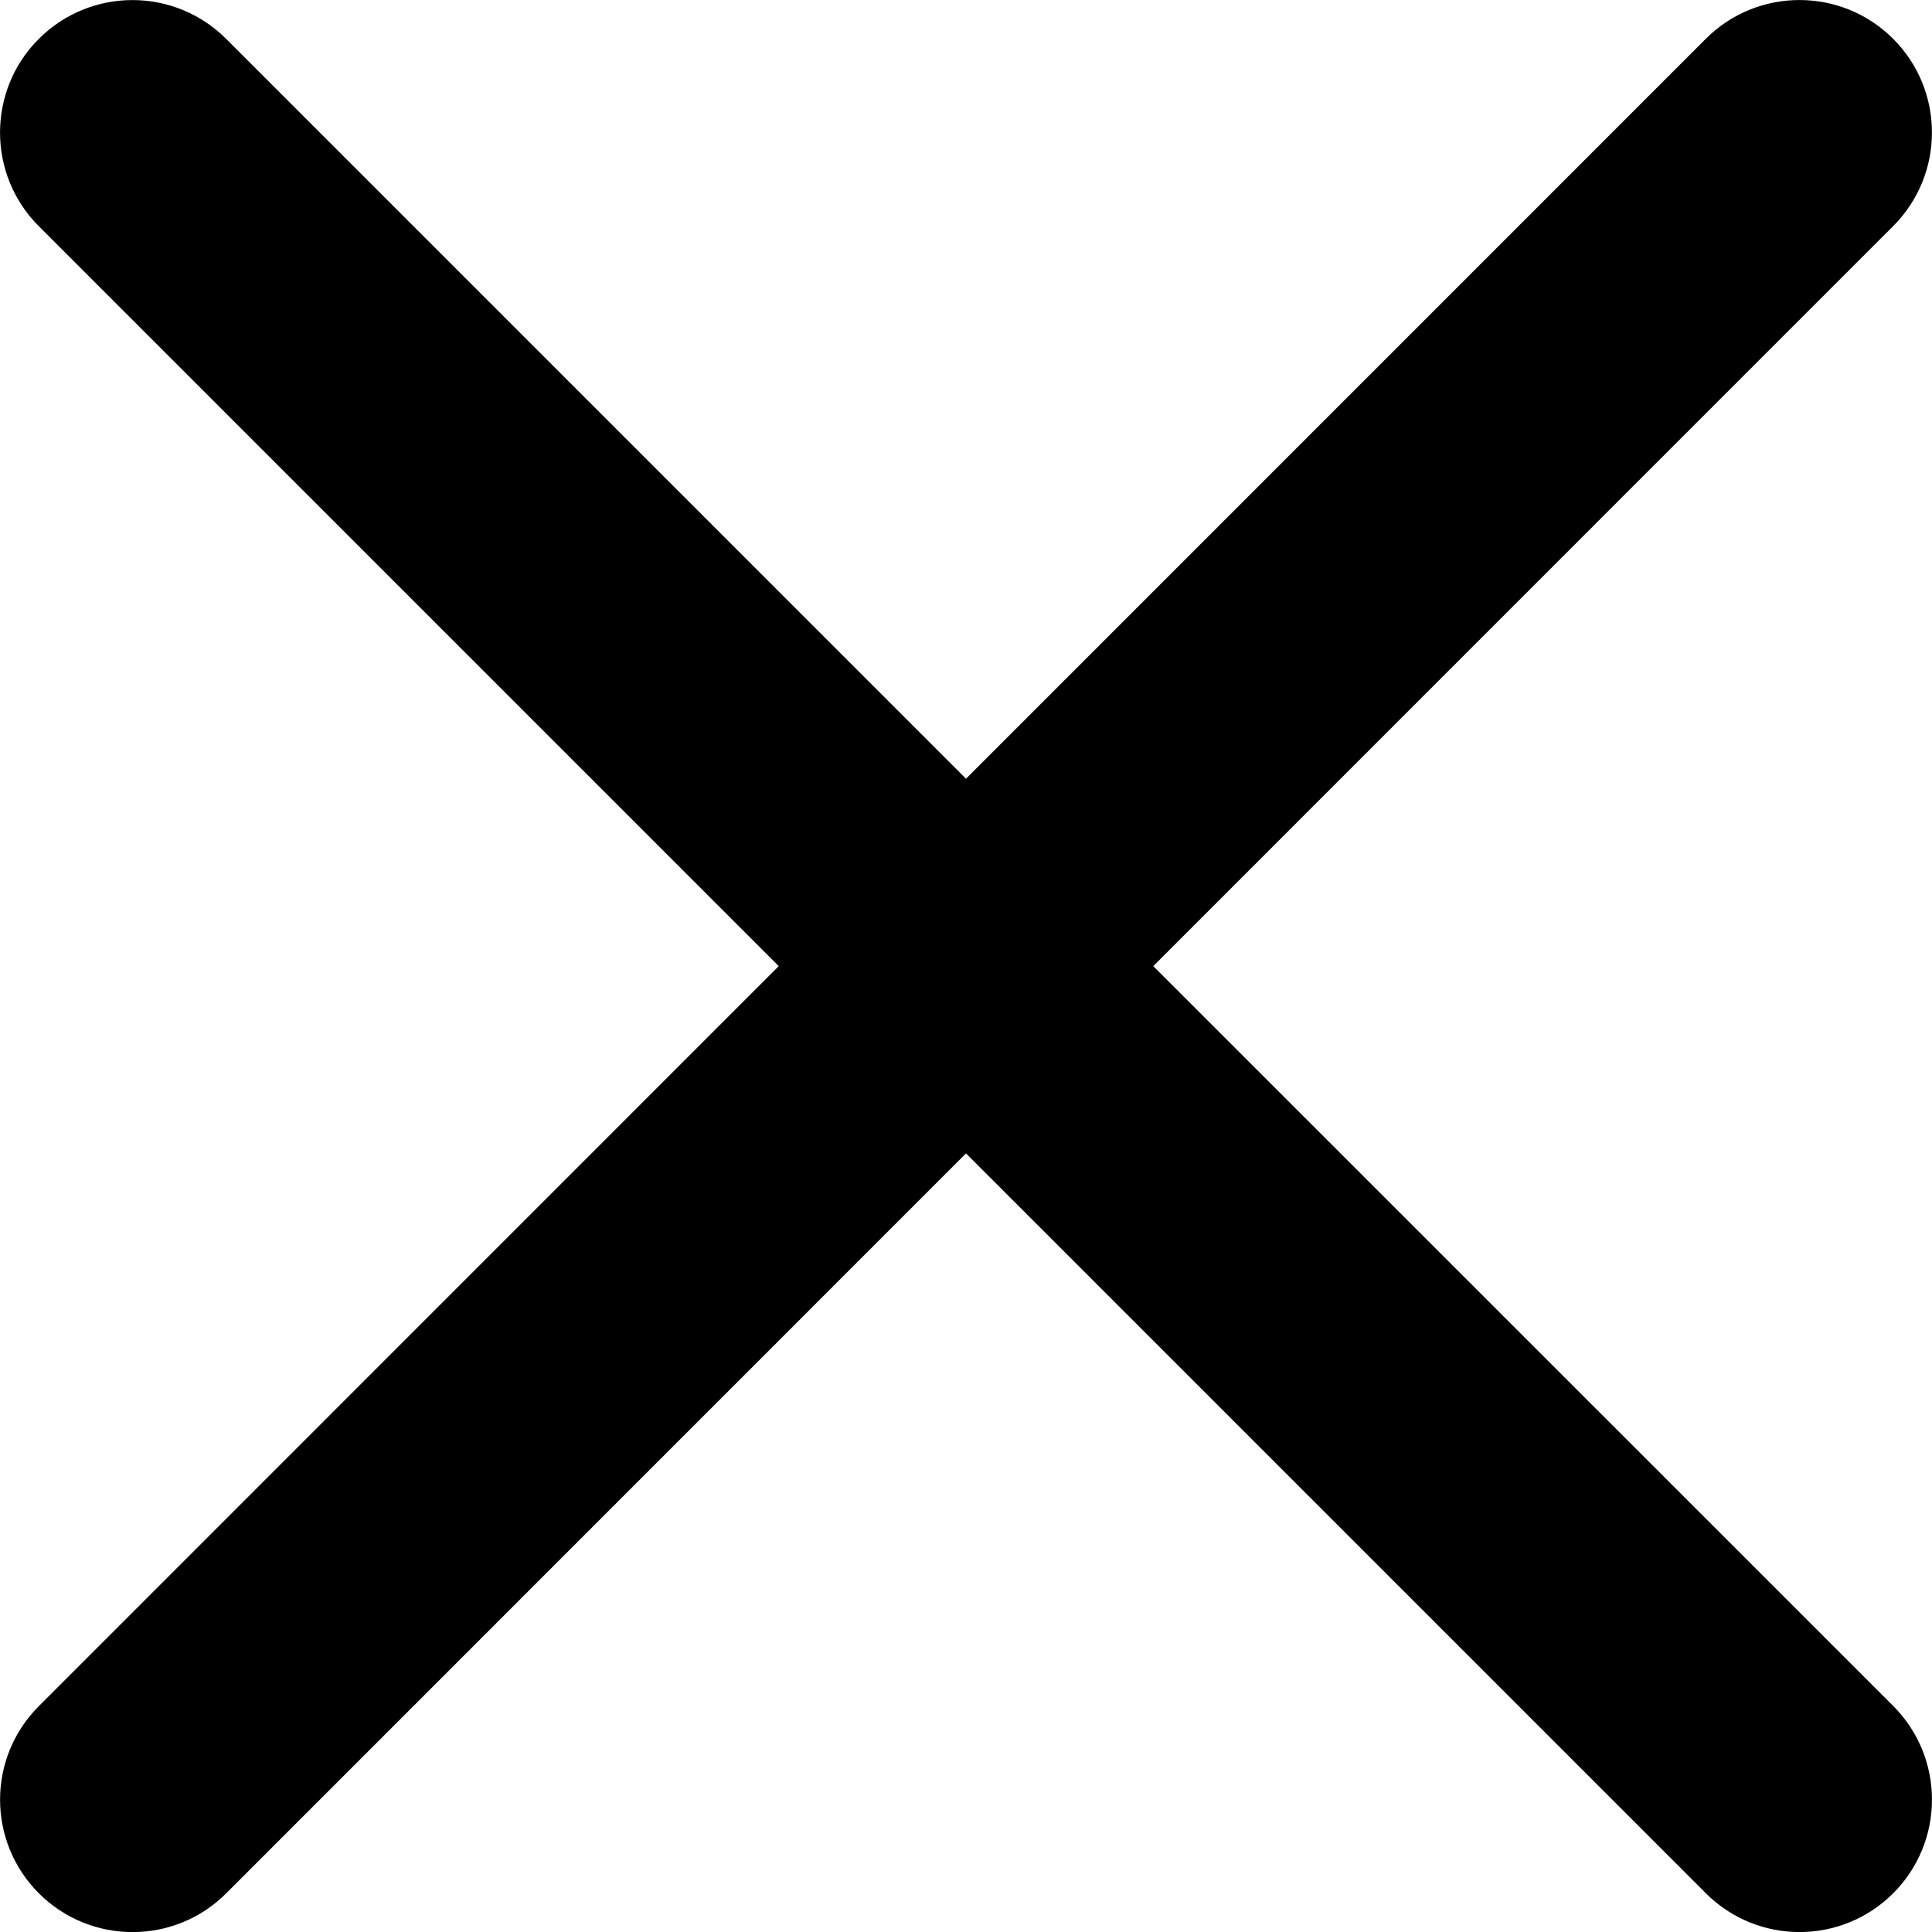
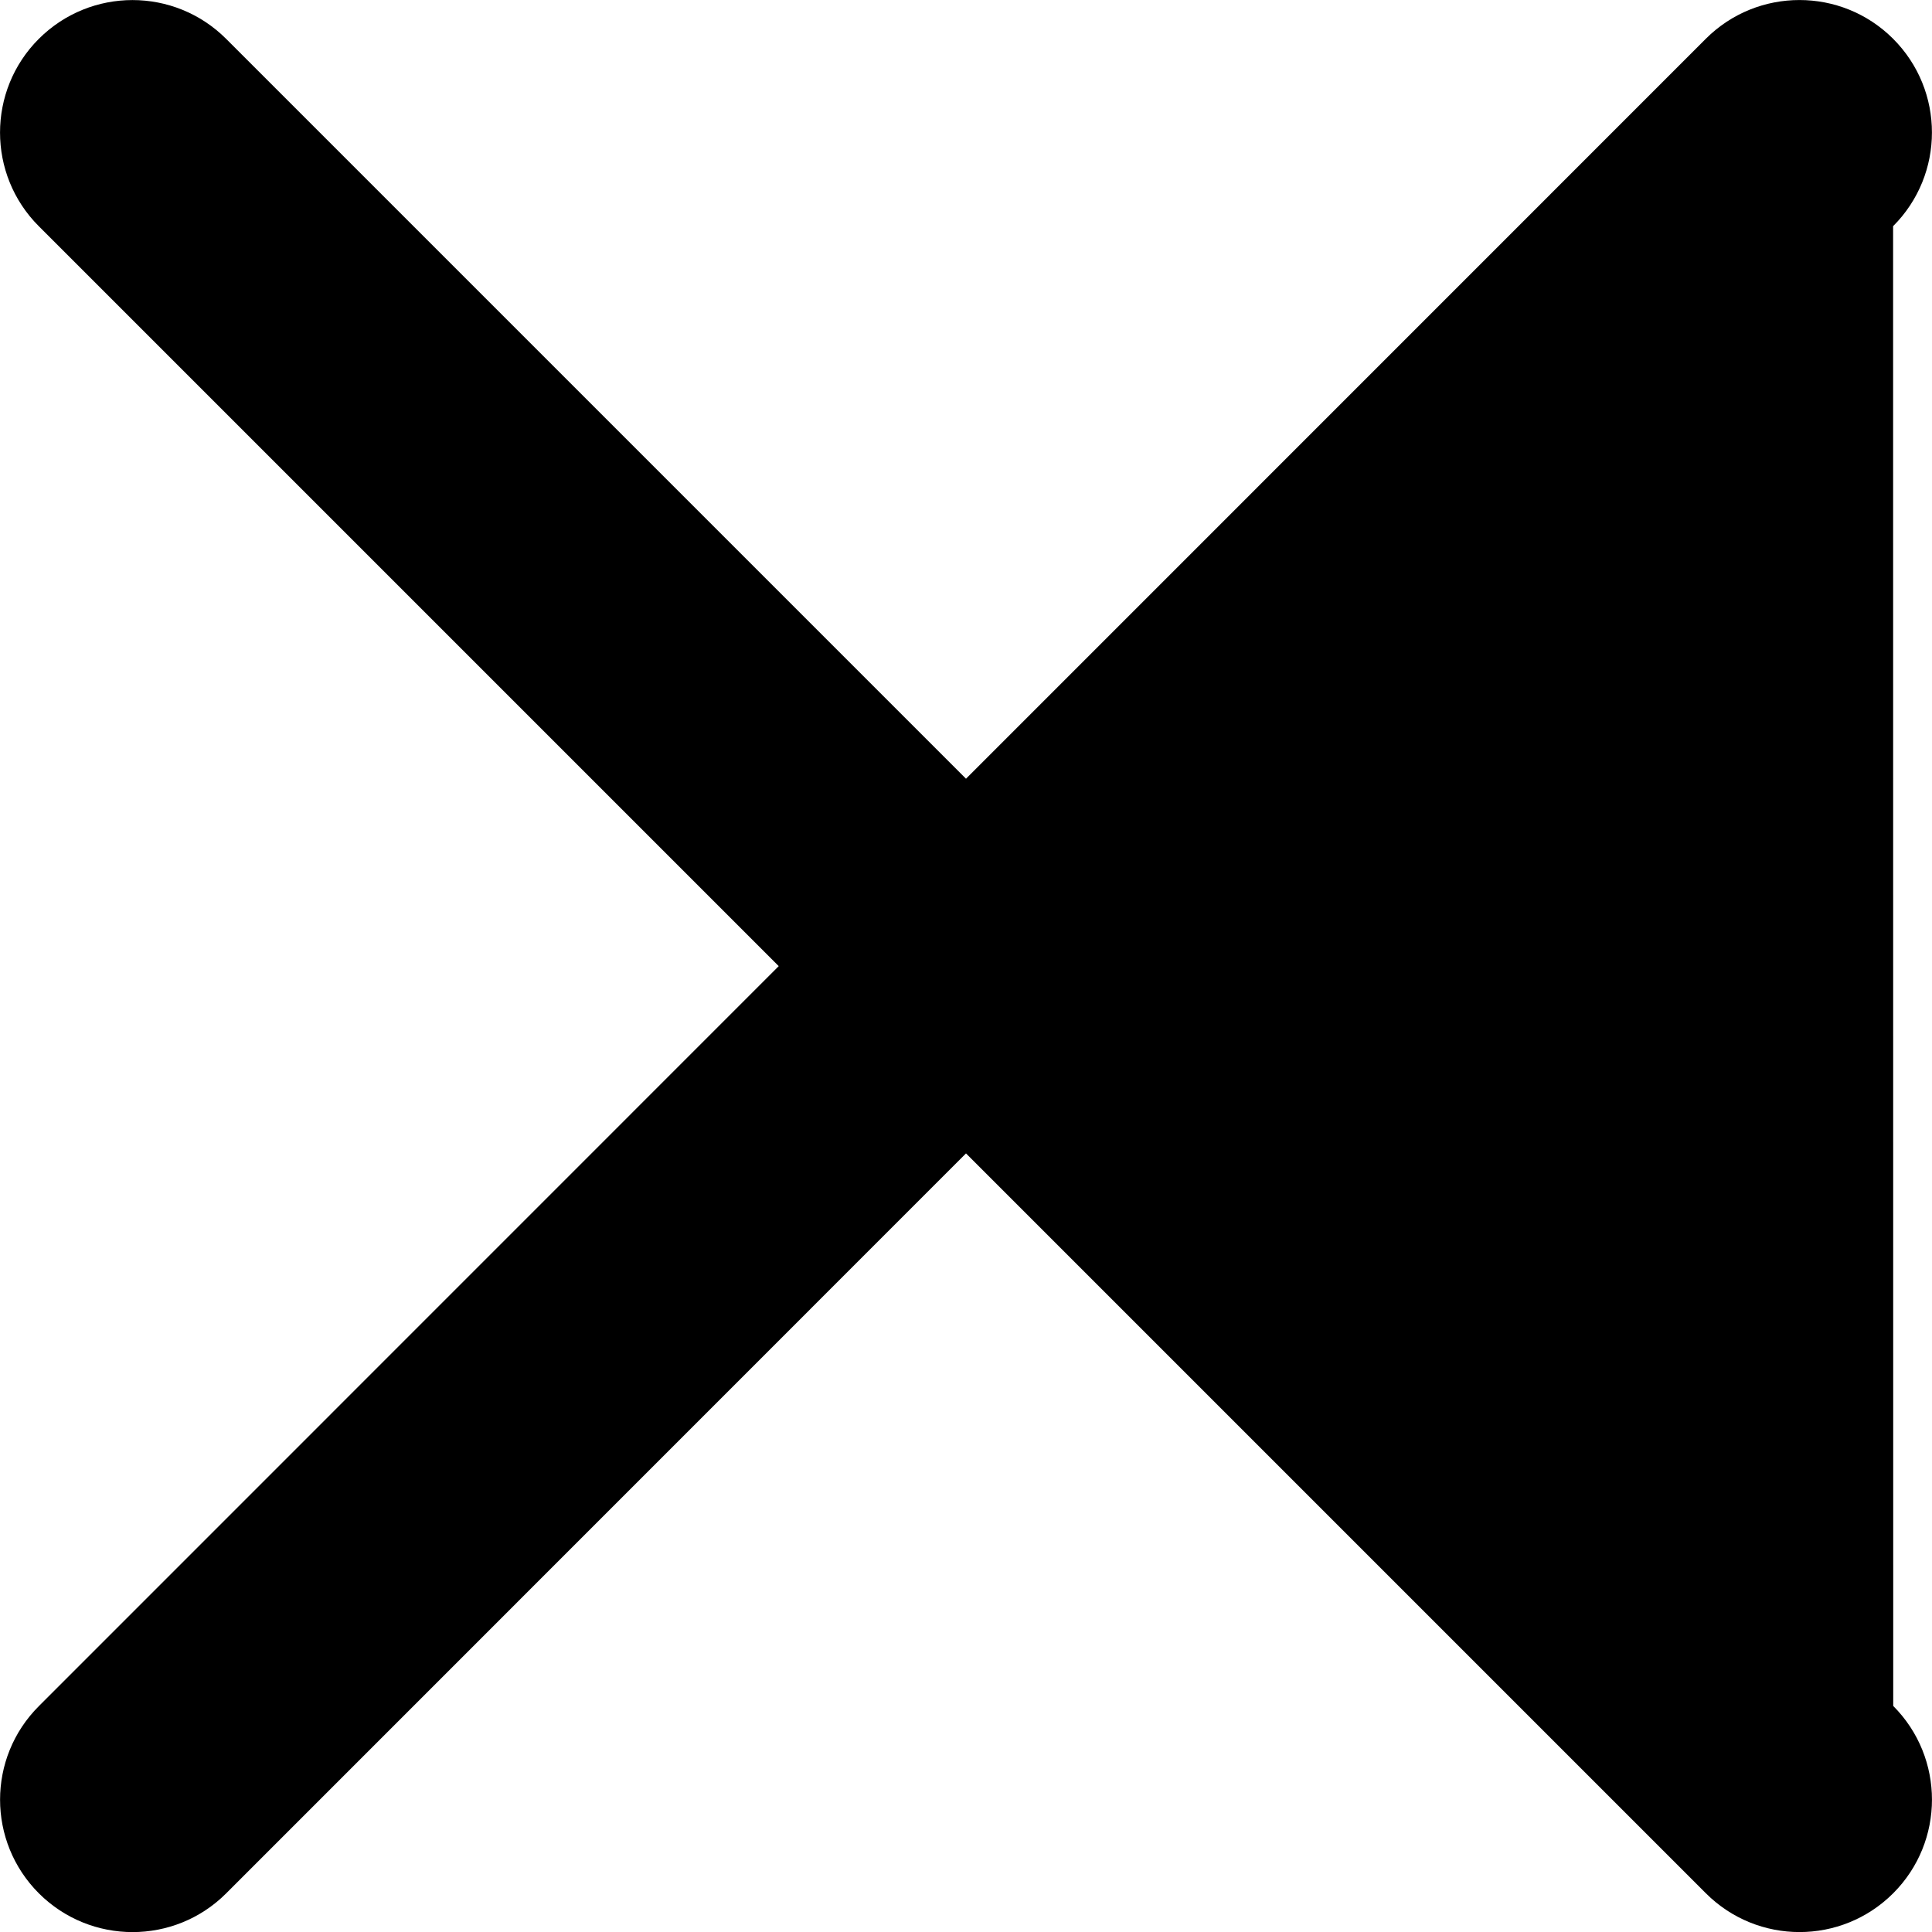
<svg xmlns="http://www.w3.org/2000/svg" width="15" height="15" viewBox="0 0 15 15" fill="none">
-   <path fill-rule="evenodd" clip-rule="evenodd" d="M0.302 13.246C-0.1 13.647 -0.1 14.298 0.302 14.7C0.704 15.101 1.355 15.101 1.756 14.7L7.5 8.955L13.244 14.699C13.646 15.101 14.297 15.101 14.699 14.699C15.1 14.298 15.1 13.647 14.699 13.245L8.954 7.501L14.698 1.756C15.1 1.354 15.1 0.703 14.698 0.301C14.297 -0.1 13.645 -0.1 13.244 0.301L7.5 6.046L1.756 0.302C1.354 -0.1 0.703 -0.1 0.301 0.302C-0.1 0.703 -0.1 1.355 0.301 1.756L6.046 7.501L0.302 13.246Z" fill="black" />
+   <path fill-rule="evenodd" clip-rule="evenodd" d="M0.302 13.246C-0.1 13.647 -0.1 14.298 0.302 14.7C0.704 15.101 1.355 15.101 1.756 14.7L7.5 8.955L13.244 14.699C13.646 15.101 14.297 15.101 14.699 14.699C15.1 14.298 15.1 13.647 14.699 13.245L14.698 1.756C15.1 1.354 15.1 0.703 14.698 0.301C14.297 -0.1 13.645 -0.1 13.244 0.301L7.5 6.046L1.756 0.302C1.354 -0.1 0.703 -0.1 0.301 0.302C-0.1 0.703 -0.1 1.355 0.301 1.756L6.046 7.501L0.302 13.246Z" fill="black" />
</svg>